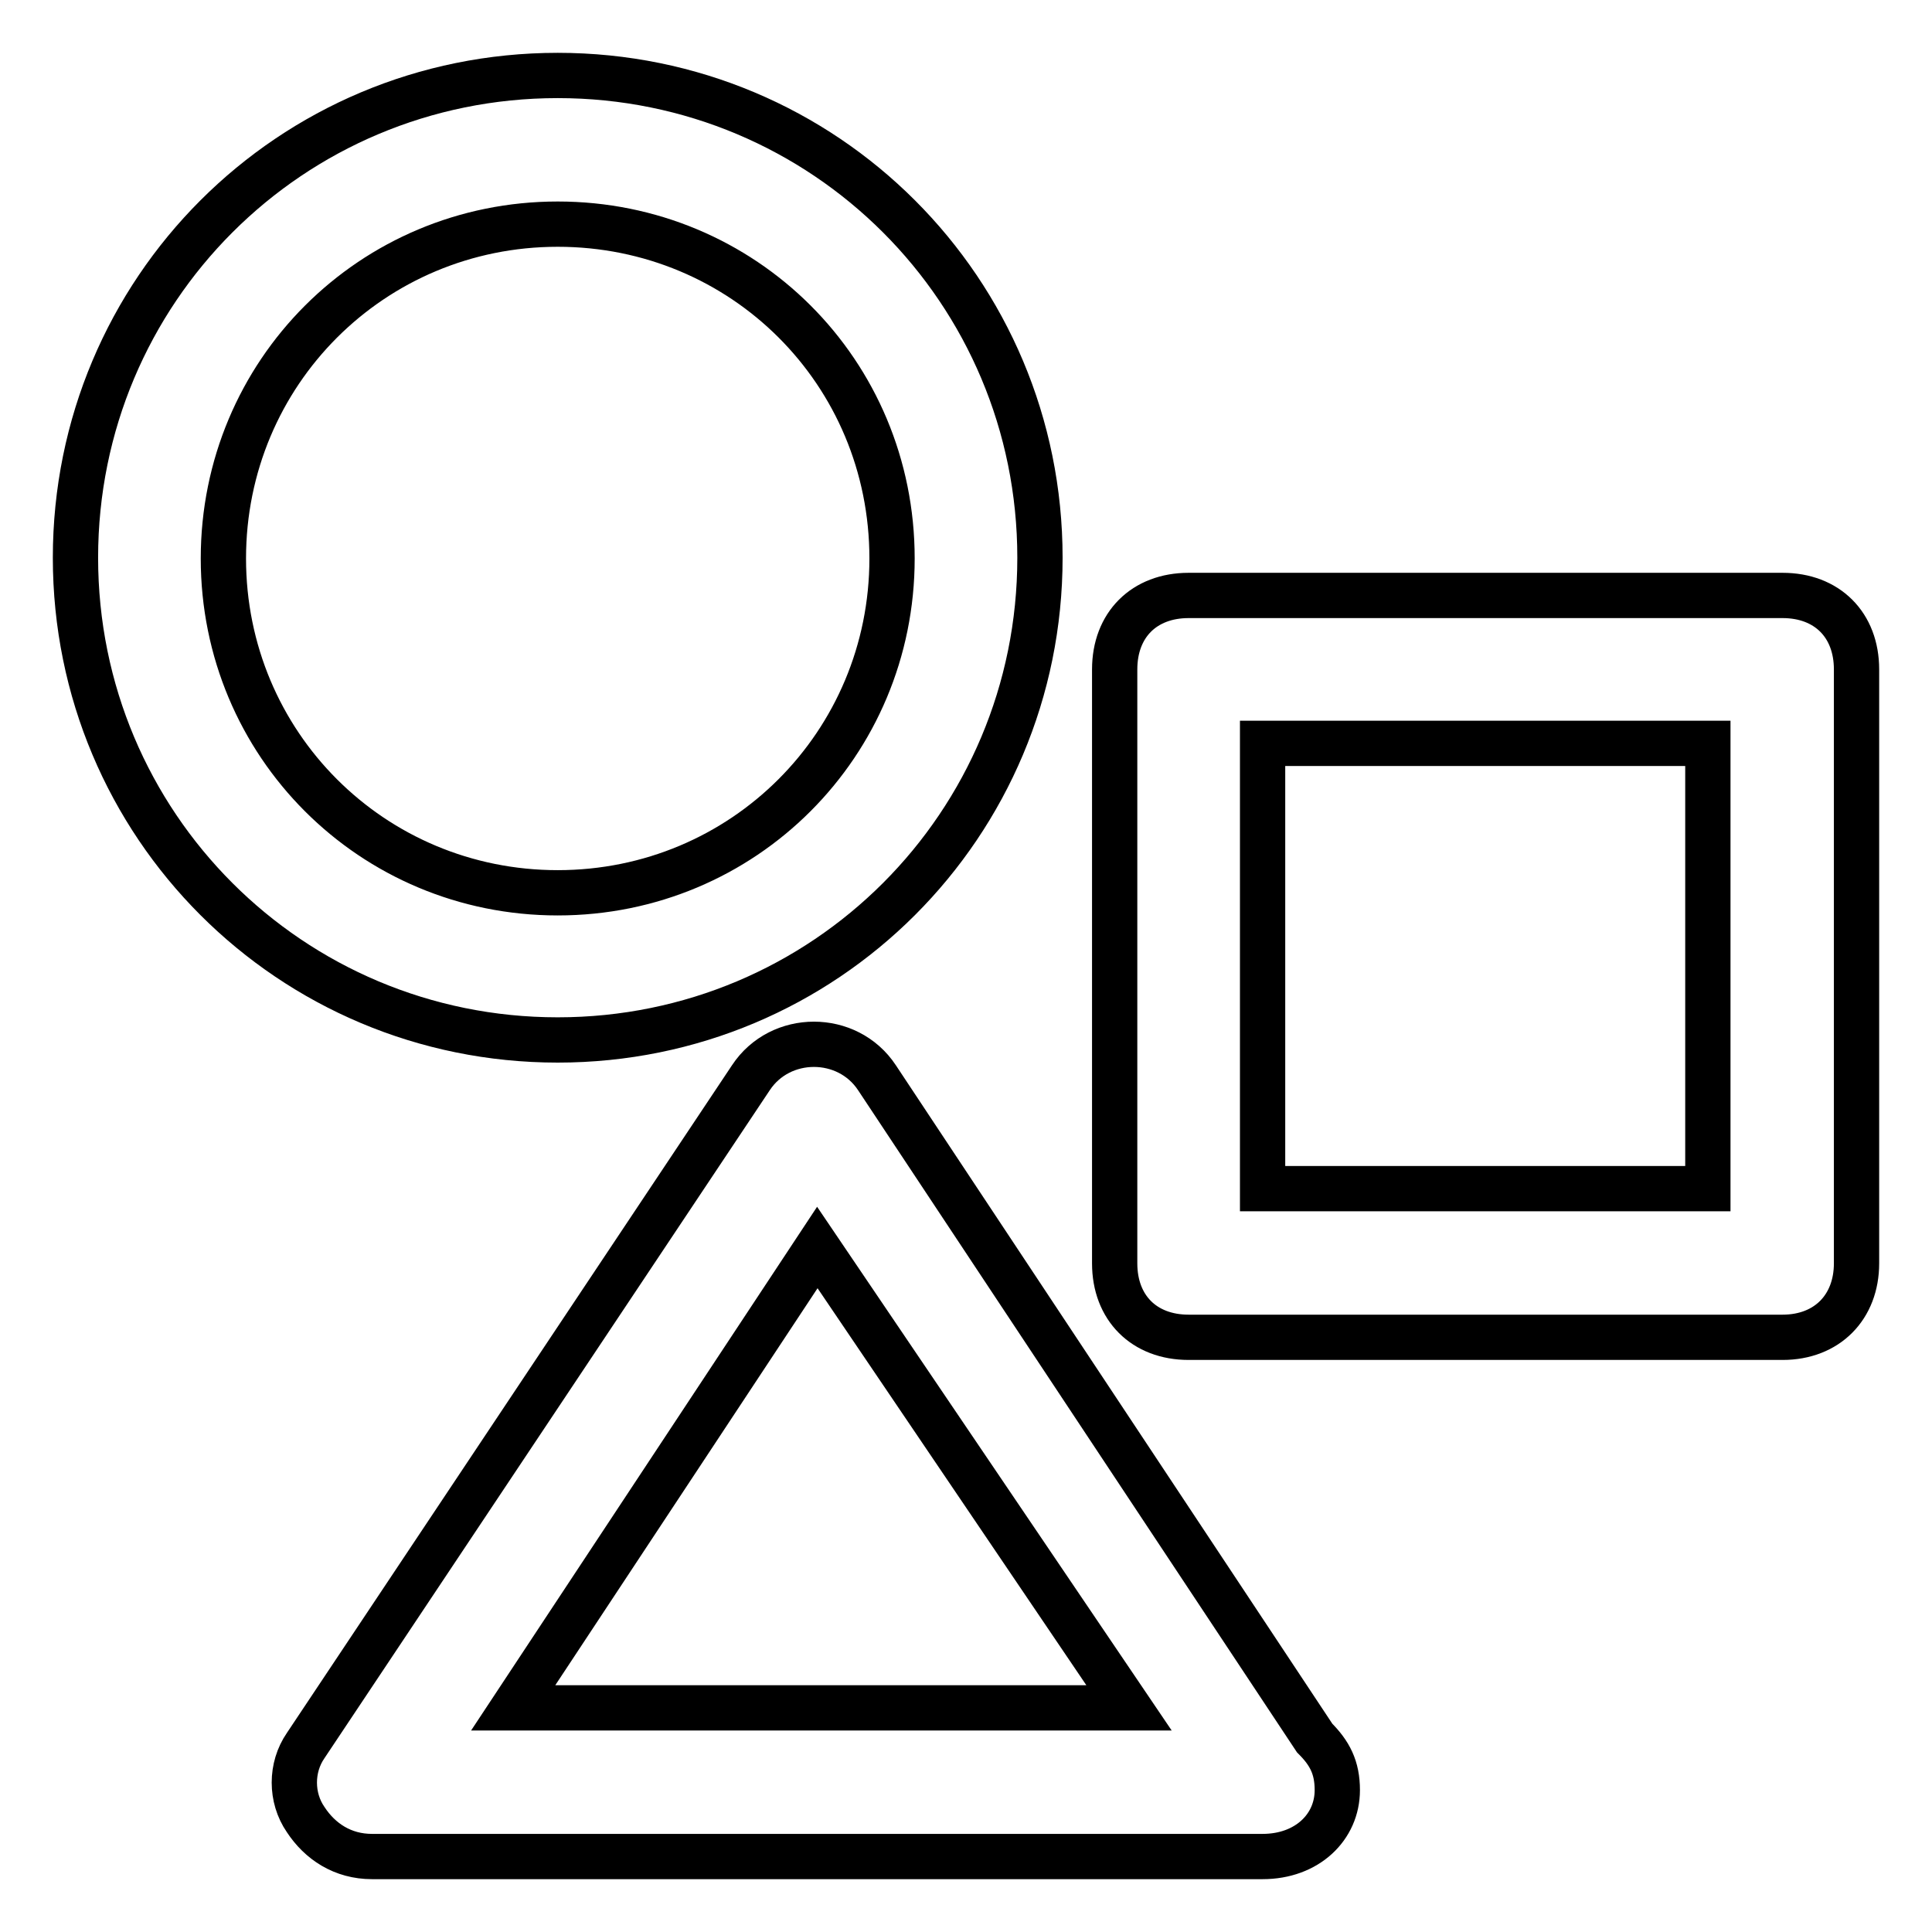
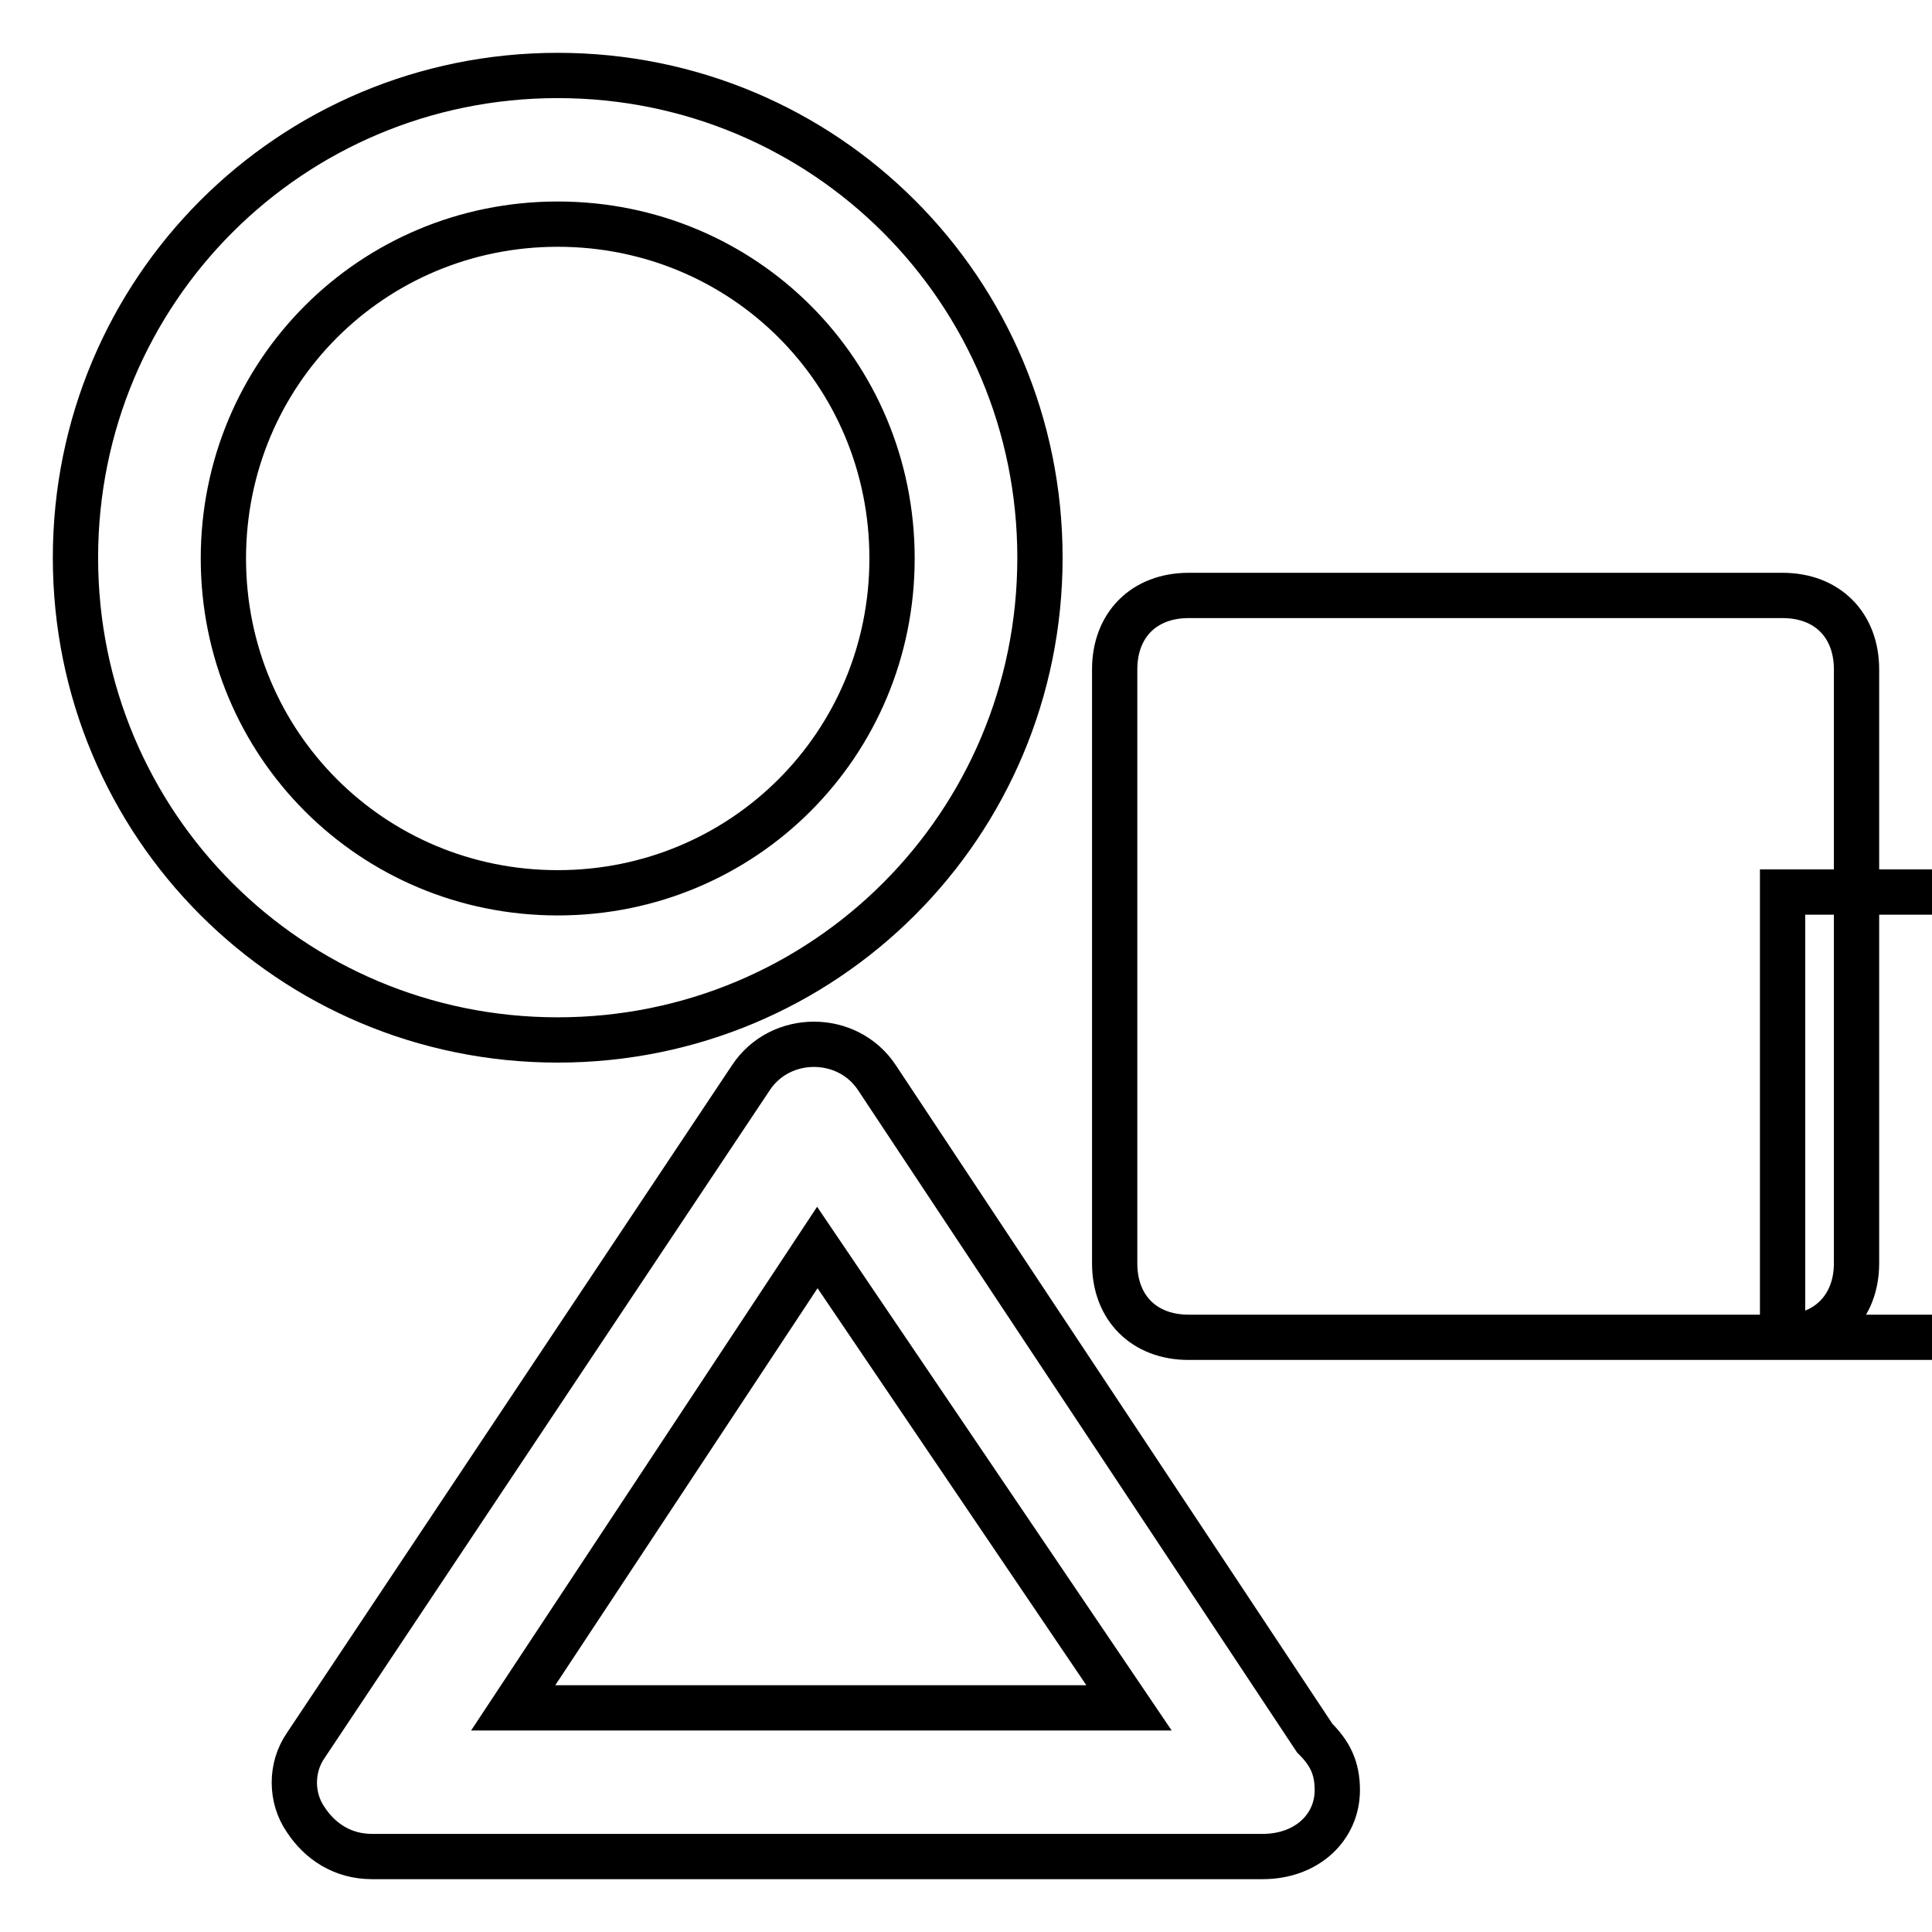
<svg xmlns="http://www.w3.org/2000/svg" version="1.1" x="0px" y="0px" viewBox="0 0 256 256" enable-background="new 0 0 256 256" xml:space="preserve">
  <g>
-     <path stroke-width="6" fill-opacity="0" stroke="#000000" d="M167.3,246L167.3,246h-118c-3.9,0-6.9-2-8.8-4.9c-2-2.9-2-6.9,0-9.8l59-88.5c3.9-5.9,12.8-5.9,16.7,0 l58,87.5c2,2,3,3.9,3,6.9C177.2,242.1,173.2,246,167.3,246z M68,226.3h81.6l-41.3-61L68,226.3z M236.2,177.2h-78.7 c-5.9,0-9.8-3.9-9.8-9.8V88.7c0-5.9,3.9-9.8,9.8-9.8h78.7c5.9,0,9.8,3.9,9.8,9.8v78.7C246,173.2,242.1,177.2,236.2,177.2z  M167.3,157.5h59v-59h-59V157.5z M73.9,137.8c-35.4,0-63.9-28.5-63.9-63.9S38.5,10,73.9,10c35.4,0,63.9,28.5,63.9,63.9 S109.3,137.8,73.9,137.8z M73.9,29.7c-24.6,0-44.3,19.7-44.3,44.3c0,24.6,19.7,44.3,44.3,44.3c24.6,0,44.3-19.7,44.3-44.3 C118.2,49.3,98.5,29.7,73.9,29.7z" />
+     <path stroke-width="6" fill-opacity="0" stroke="#000000" d="M167.3,246L167.3,246h-118c-3.9,0-6.9-2-8.8-4.9c-2-2.9-2-6.9,0-9.8l59-88.5c3.9-5.9,12.8-5.9,16.7,0 l58,87.5c2,2,3,3.9,3,6.9C177.2,242.1,173.2,246,167.3,246z M68,226.3h81.6l-41.3-61L68,226.3z M236.2,177.2h-78.7 c-5.9,0-9.8-3.9-9.8-9.8V88.7c0-5.9,3.9-9.8,9.8-9.8h78.7c5.9,0,9.8,3.9,9.8,9.8v78.7C246,173.2,242.1,177.2,236.2,177.2z  h59v-59h-59V157.5z M73.9,137.8c-35.4,0-63.9-28.5-63.9-63.9S38.5,10,73.9,10c35.4,0,63.9,28.5,63.9,63.9 S109.3,137.8,73.9,137.8z M73.9,29.7c-24.6,0-44.3,19.7-44.3,44.3c0,24.6,19.7,44.3,44.3,44.3c24.6,0,44.3-19.7,44.3-44.3 C118.2,49.3,98.5,29.7,73.9,29.7z" />
  </g>
</svg>